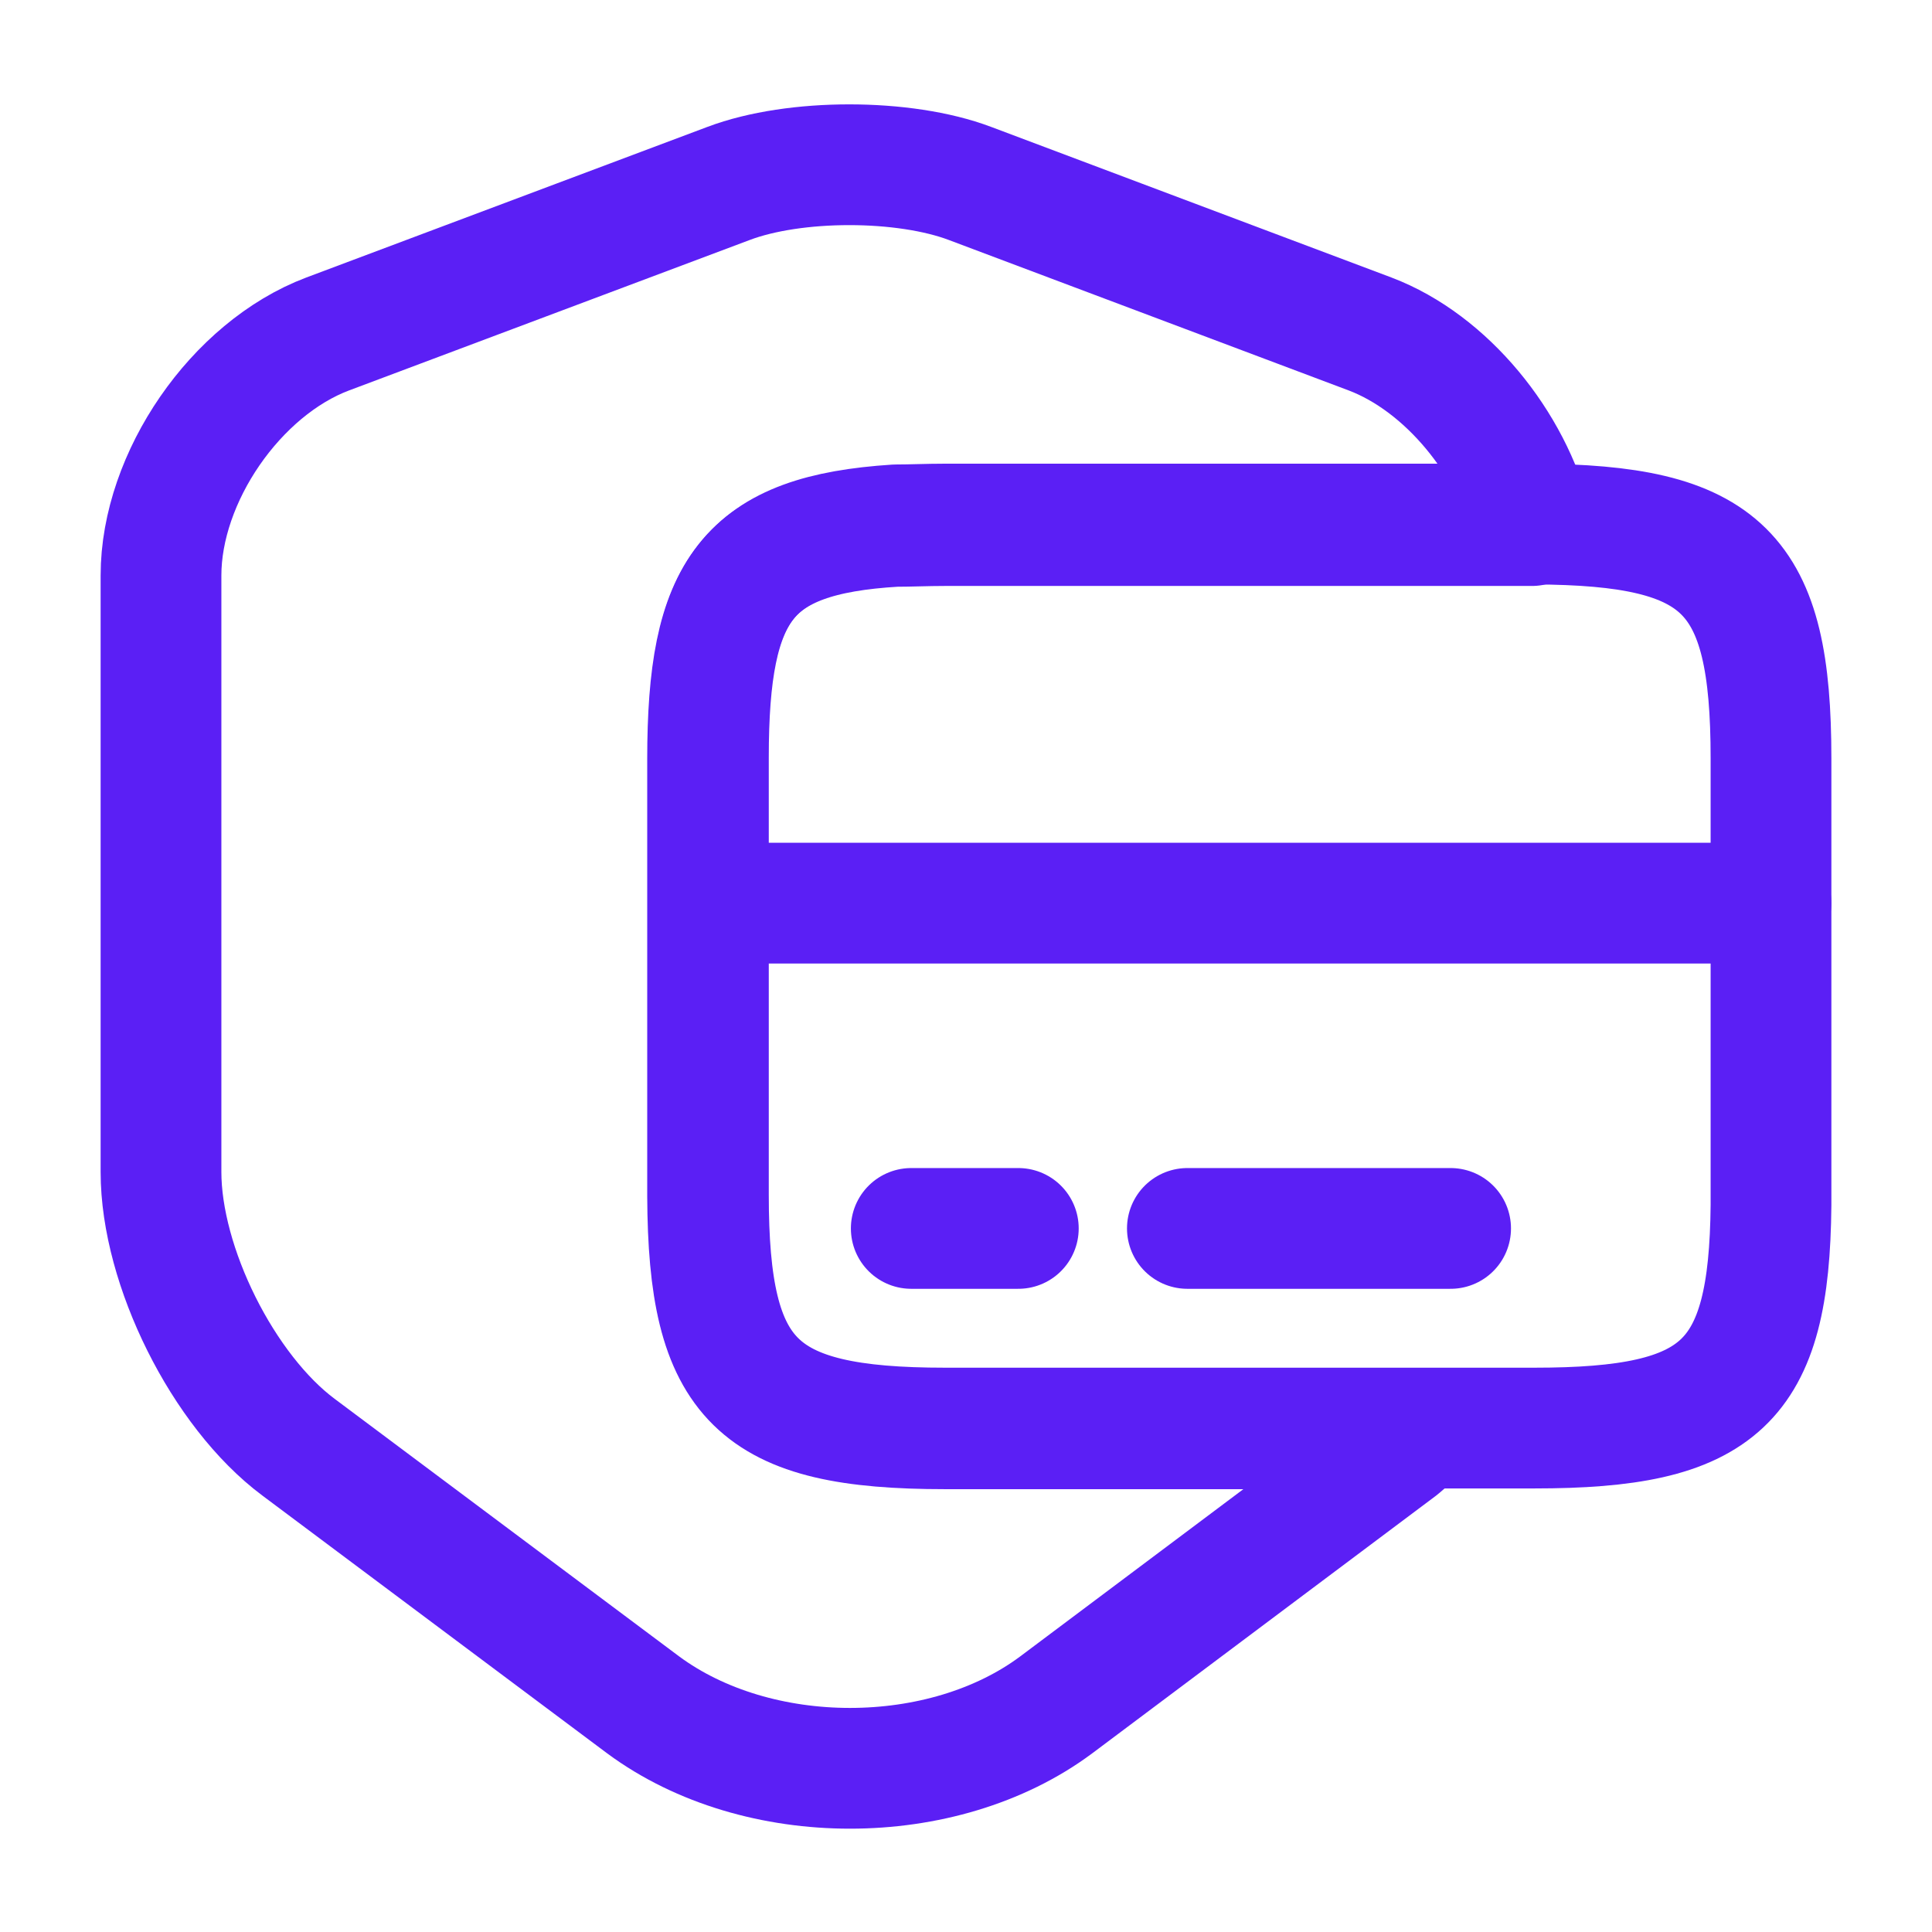
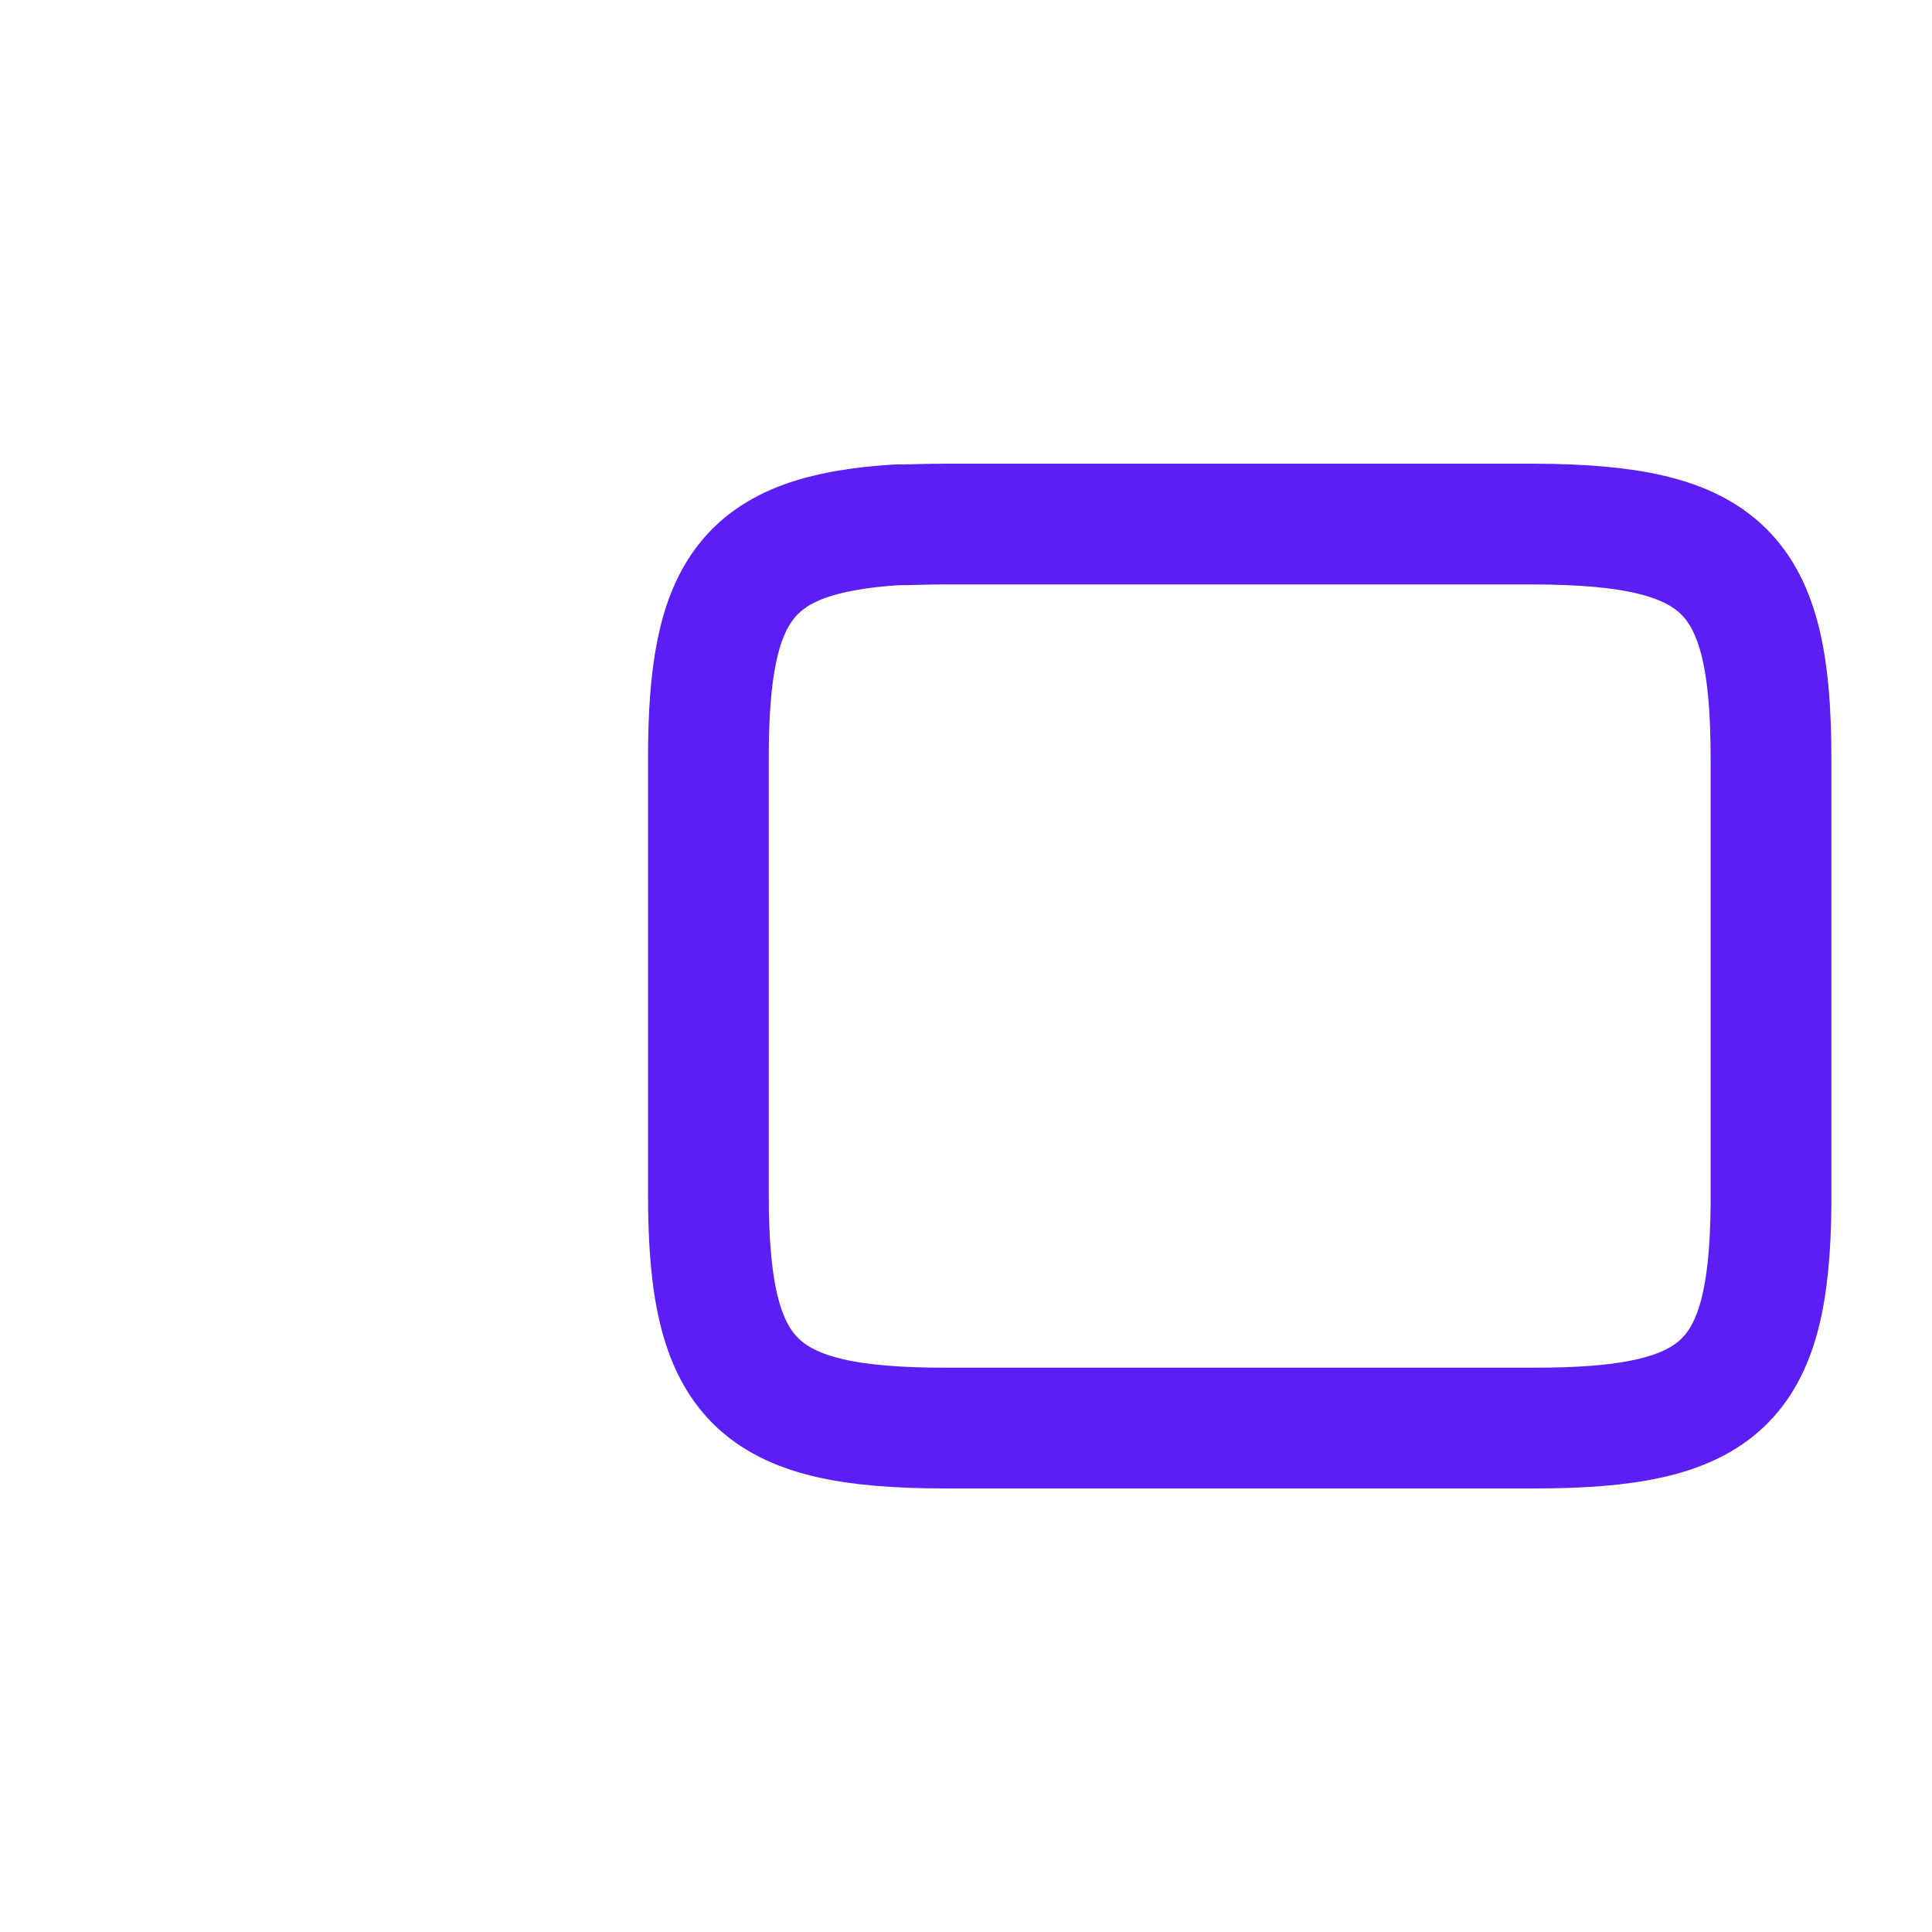
<svg xmlns="http://www.w3.org/2000/svg" width="24" height="24" viewBox="0 0 24 24" fill="none">
-   <path d="M11.74 17.749H17.66C17.57 17.829 17.48 17.899 17.39 17.979L13.12 21.179C11.71 22.229 9.41 22.229 7.99 21.179L3.71 17.979C2.77 17.279 2 15.729 2 14.559V7.149C2 5.929 2.93 4.579 4.07 4.149L9.05 2.279C9.87 1.969 11.23 1.969 12.05 2.279L17.02 4.149C17.97 4.509 18.78 5.509 19.03 6.529H11.73C11.51 6.529 11.31 6.539 11.12 6.539C9.27 6.649 8.79 7.319 8.79 9.429V14.859C8.8 17.159 9.39 17.749 11.74 17.749Z" stroke="#5B1FF5" stroke-width="1.5" stroke-linecap="round" stroke-linejoin="round" />
-   <path d="M8.8 11.219H22" stroke="#5B1FF5" stroke-width="1.5" stroke-miterlimit="10" stroke-linecap="round" stroke-linejoin="round" />
  <path d="M22 9.42V14.97C21.98 17.19 21.37 17.74 19.06 17.74H11.74C9.39 17.74 8.8 17.15 8.8 14.84V9.41C8.8 7.31 9.28 6.64 11.13 6.52C11.32 6.52 11.52 6.51 11.74 6.51H19.06C21.41 6.52 22 7.1 22 9.42Z" stroke="#5B1FF5" stroke-width="1.5" stroke-linecap="round" stroke-linejoin="round" />
-   <path d="M11.32 15.26H12.65" stroke="#5B1FF5" stroke-width="1.5" stroke-miterlimit="10" stroke-linecap="round" stroke-linejoin="round" />
-   <path d="M14.75 15.26H18.02" stroke="#5B1FF5" stroke-width="1.5" stroke-miterlimit="10" stroke-linecap="round" stroke-linejoin="round" />
</svg>